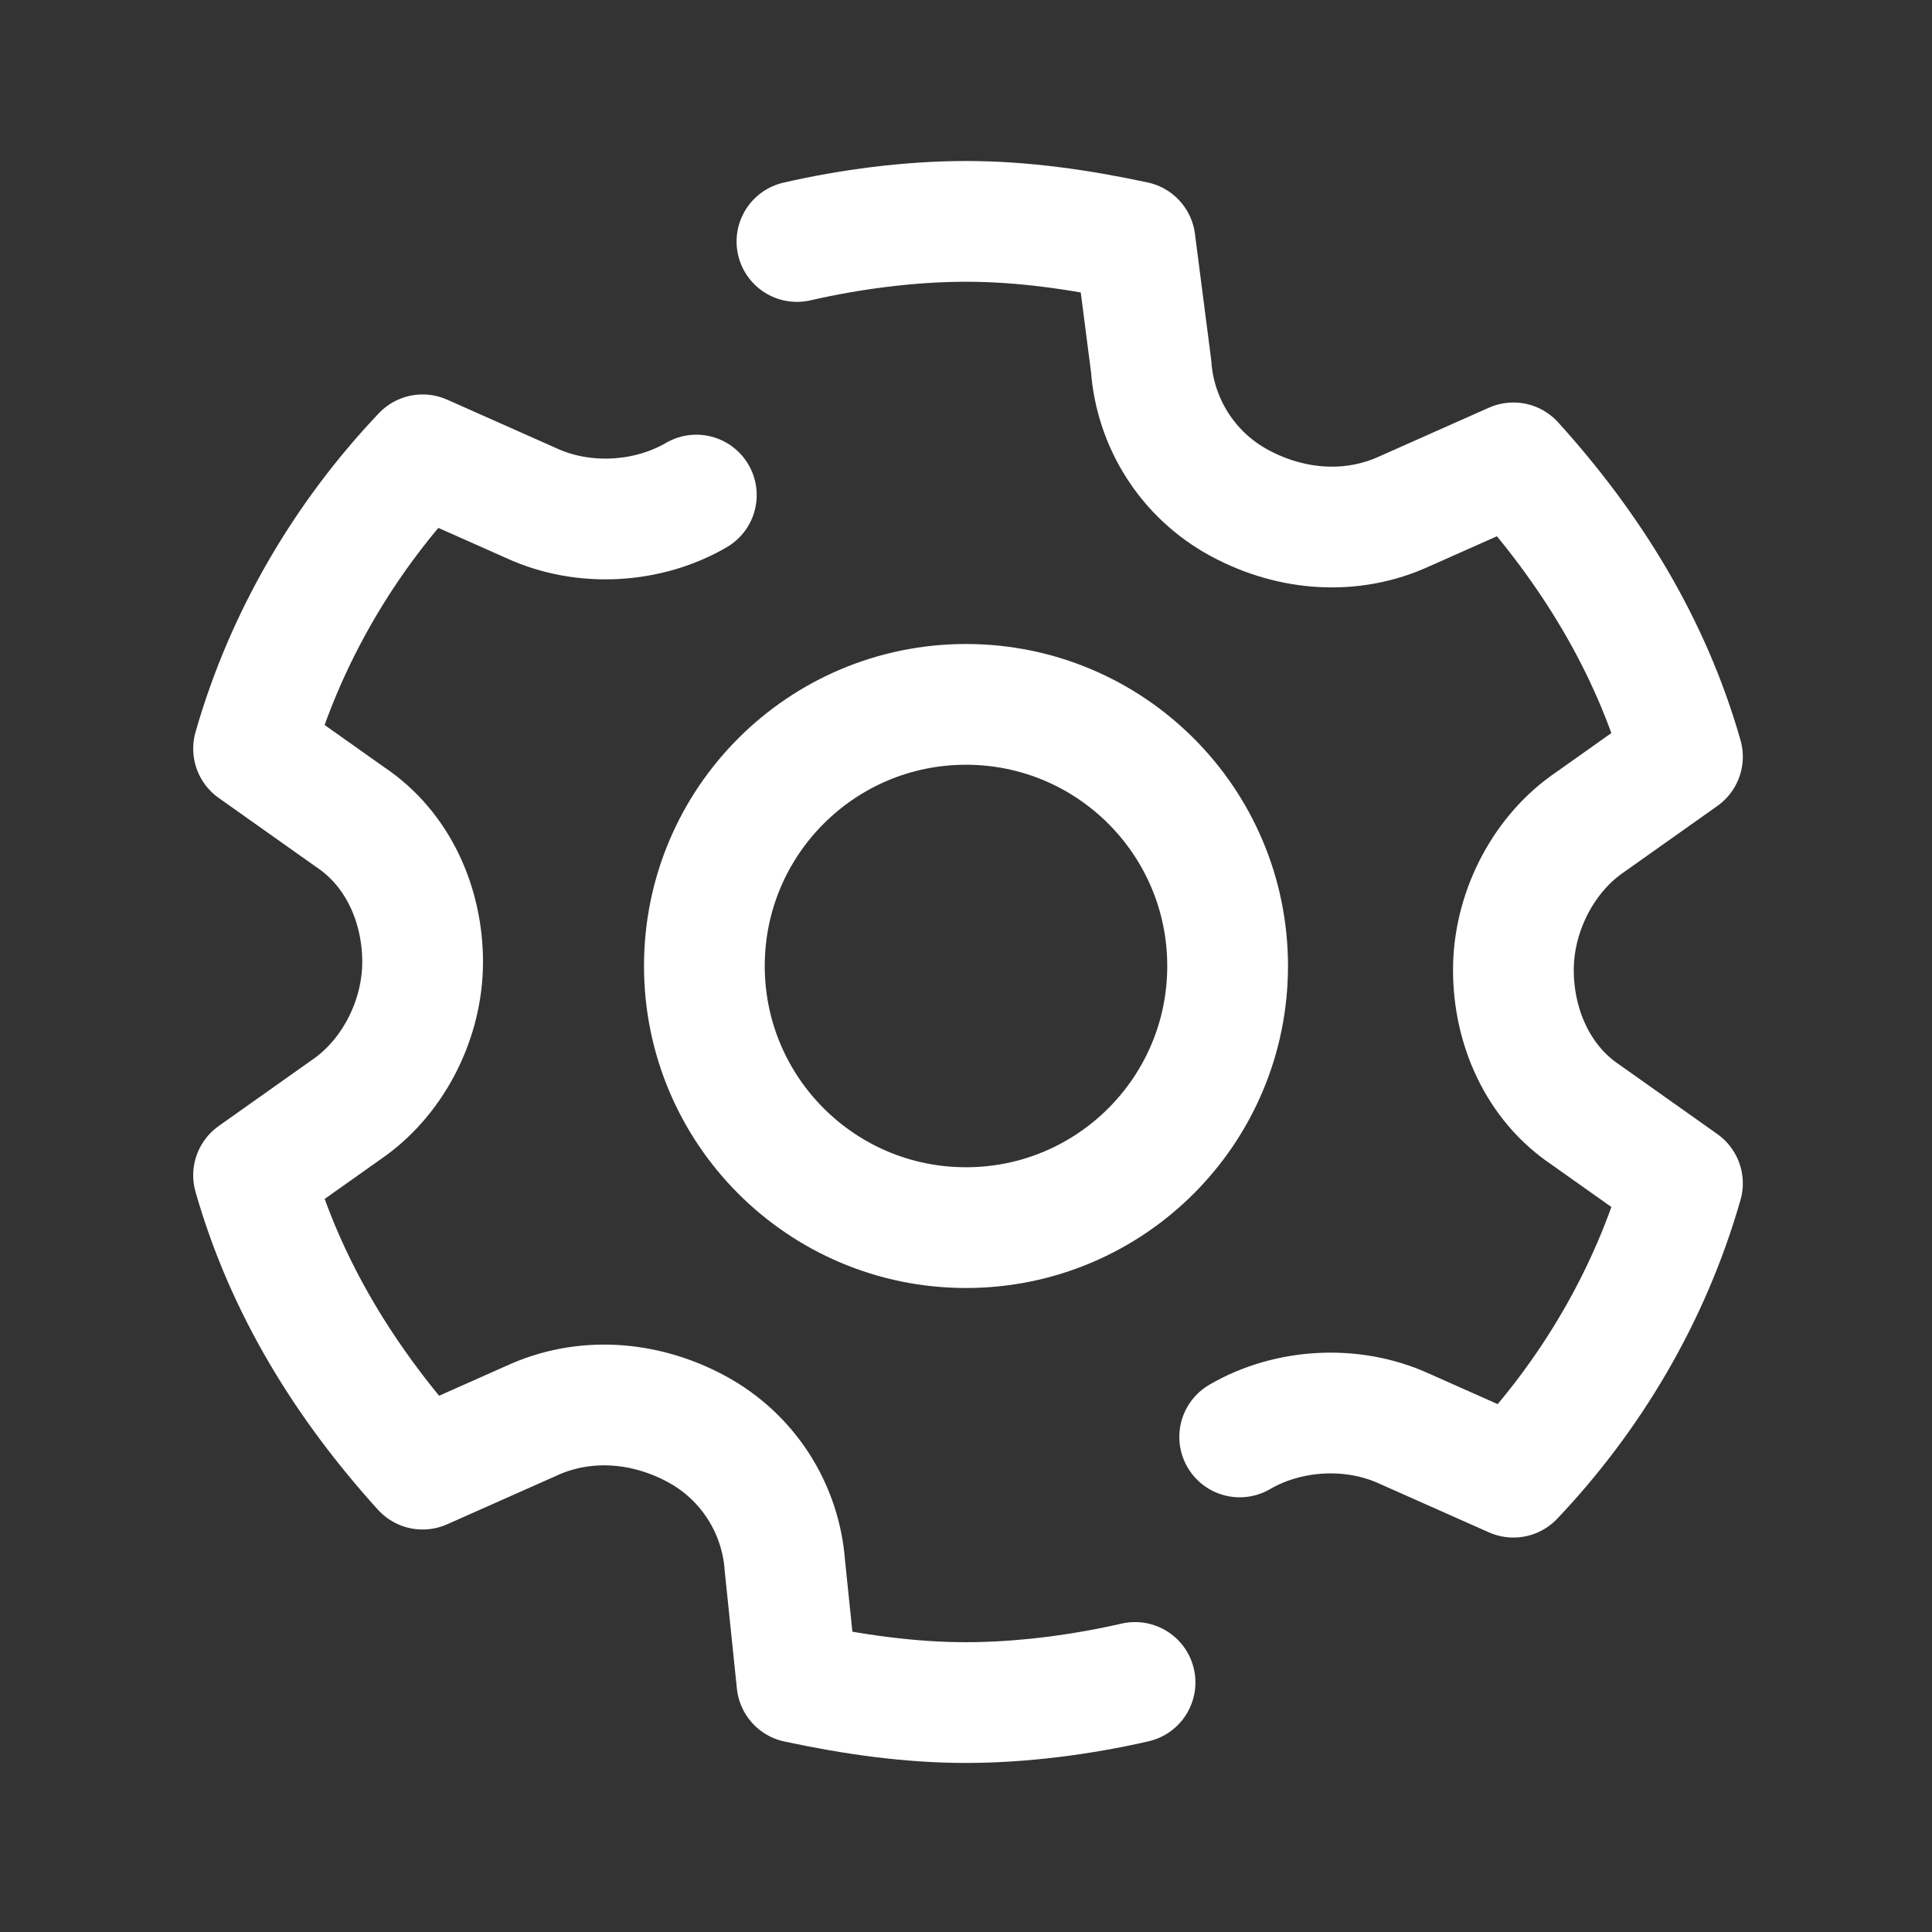
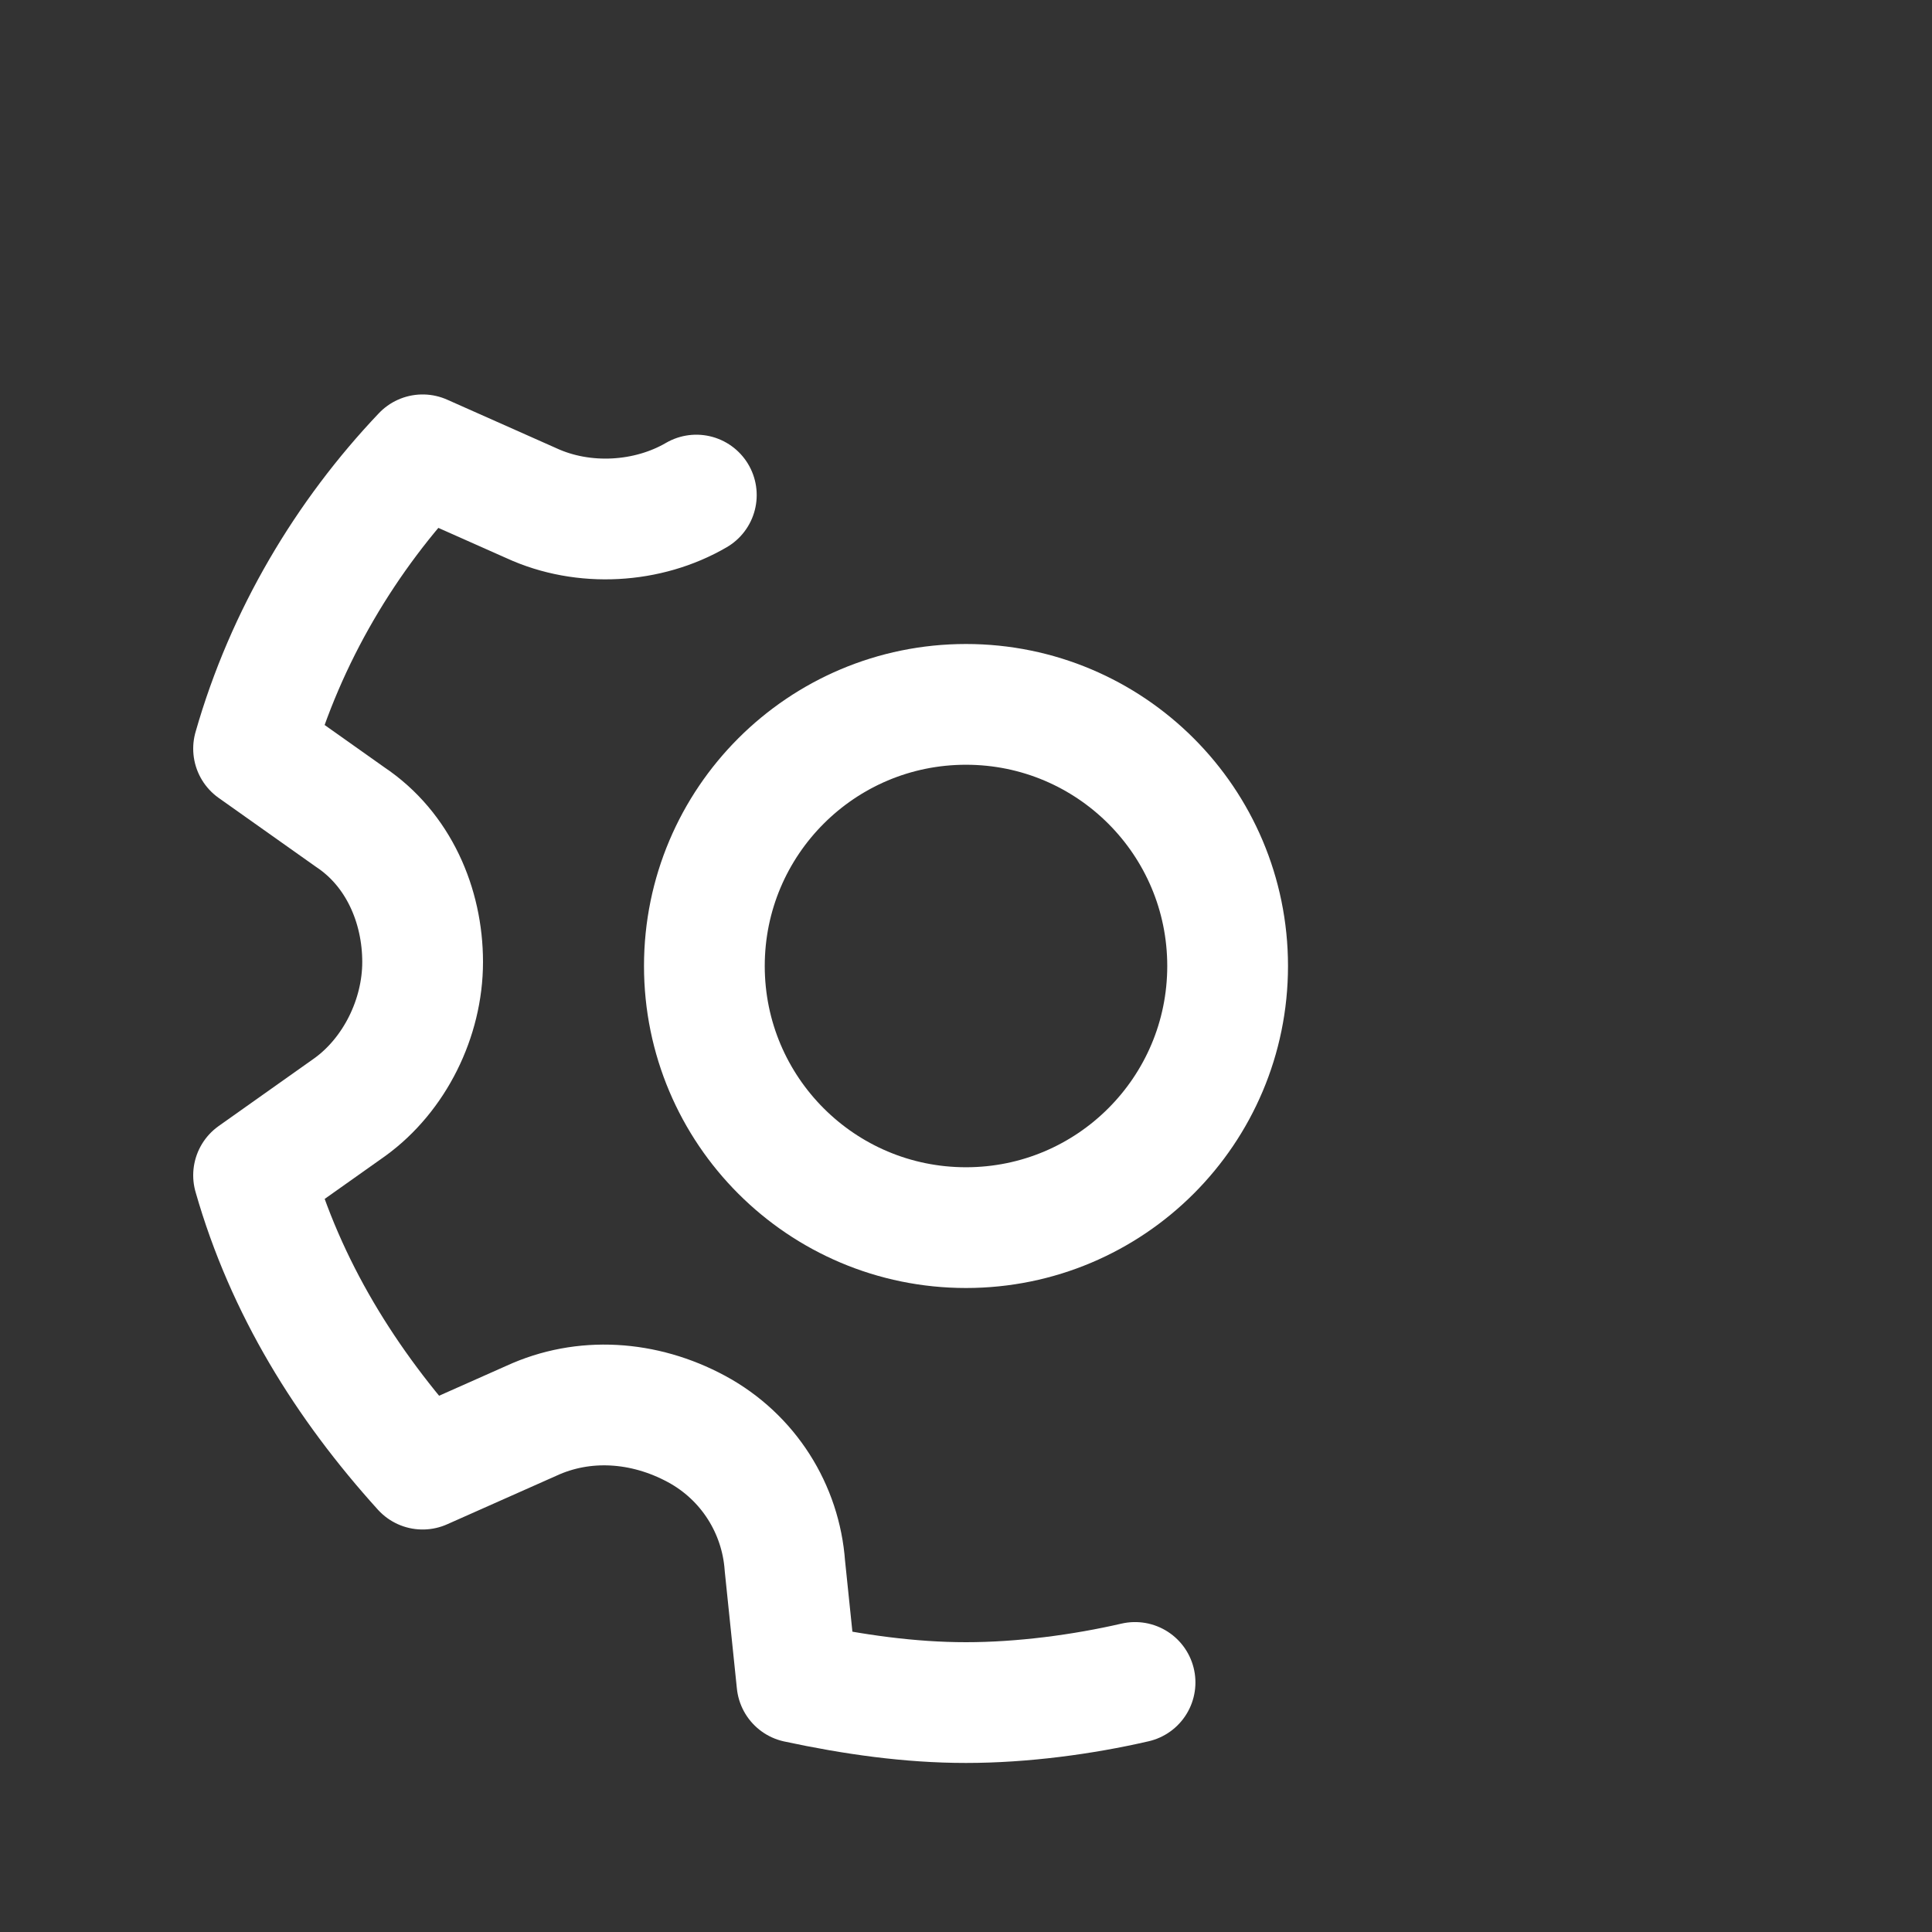
<svg xmlns="http://www.w3.org/2000/svg" width="48" height="48" viewBox="0 0 48 48" fill="none">
  <rect x="0" y="0" width="48" height="48" fill="#333333" stroke="none" />
  <path d="M24 30.5C27.59 30.5 30.5 27.59 30.5 24C30.5 20.41 27.59 17.5 24 17.5C20.41 17.5 17.5 20.41 17.5 24C17.5 27.59 20.41 30.5 24 30.5Z" stroke="white" stroke-width="3" />
-   <path d="M30.8 35.7C32 35 33.6 34.9 34.9 35.5L37.6 36.7C39.5 34.7 41 32.2 41.8 29.4L39.4 27.7C38.2 26.9 37.6 25.5 37.6 24.1C37.6 22.7 38.3 21.3 39.4 20.5L41.8 18.8C41 16 39.5 13.6 37.6 11.5L34.9 12.7C33.6 13.3 32.1 13.2 30.8 12.5C29.5 11.8 28.7 10.5 28.6 9.1L28.2 6C26.8 5.7 25.4 5.5 24 5.5C22.6 5.5 21.1 5.7 19.8 6" stroke="white" stroke-width="3" stroke-linecap="round" stroke-linejoin="round" />
  <path d="M17.3 12.3C16.1 13 14.5 13.1 13.2 12.5L10.5 11.3C8.6 13.3 7.1 15.8 6.3 18.6L8.7 20.3C9.9 21.1 10.5 22.5 10.5 23.9C10.5 25.3 9.8 26.7 8.7 27.5L6.3 29.2C7.1 32 8.6 34.4 10.5 36.5L13.2 35.3C14.5 34.7 16 34.8 17.3 35.5C18.6 36.2 19.4 37.5 19.5 38.9L19.8 41.8C21.2 42.1 22.6 42.3 24 42.3C25.4 42.3 26.9 42.1 28.2 41.8" stroke="white" stroke-width="3" stroke-linecap="round" stroke-linejoin="round" />
</svg>